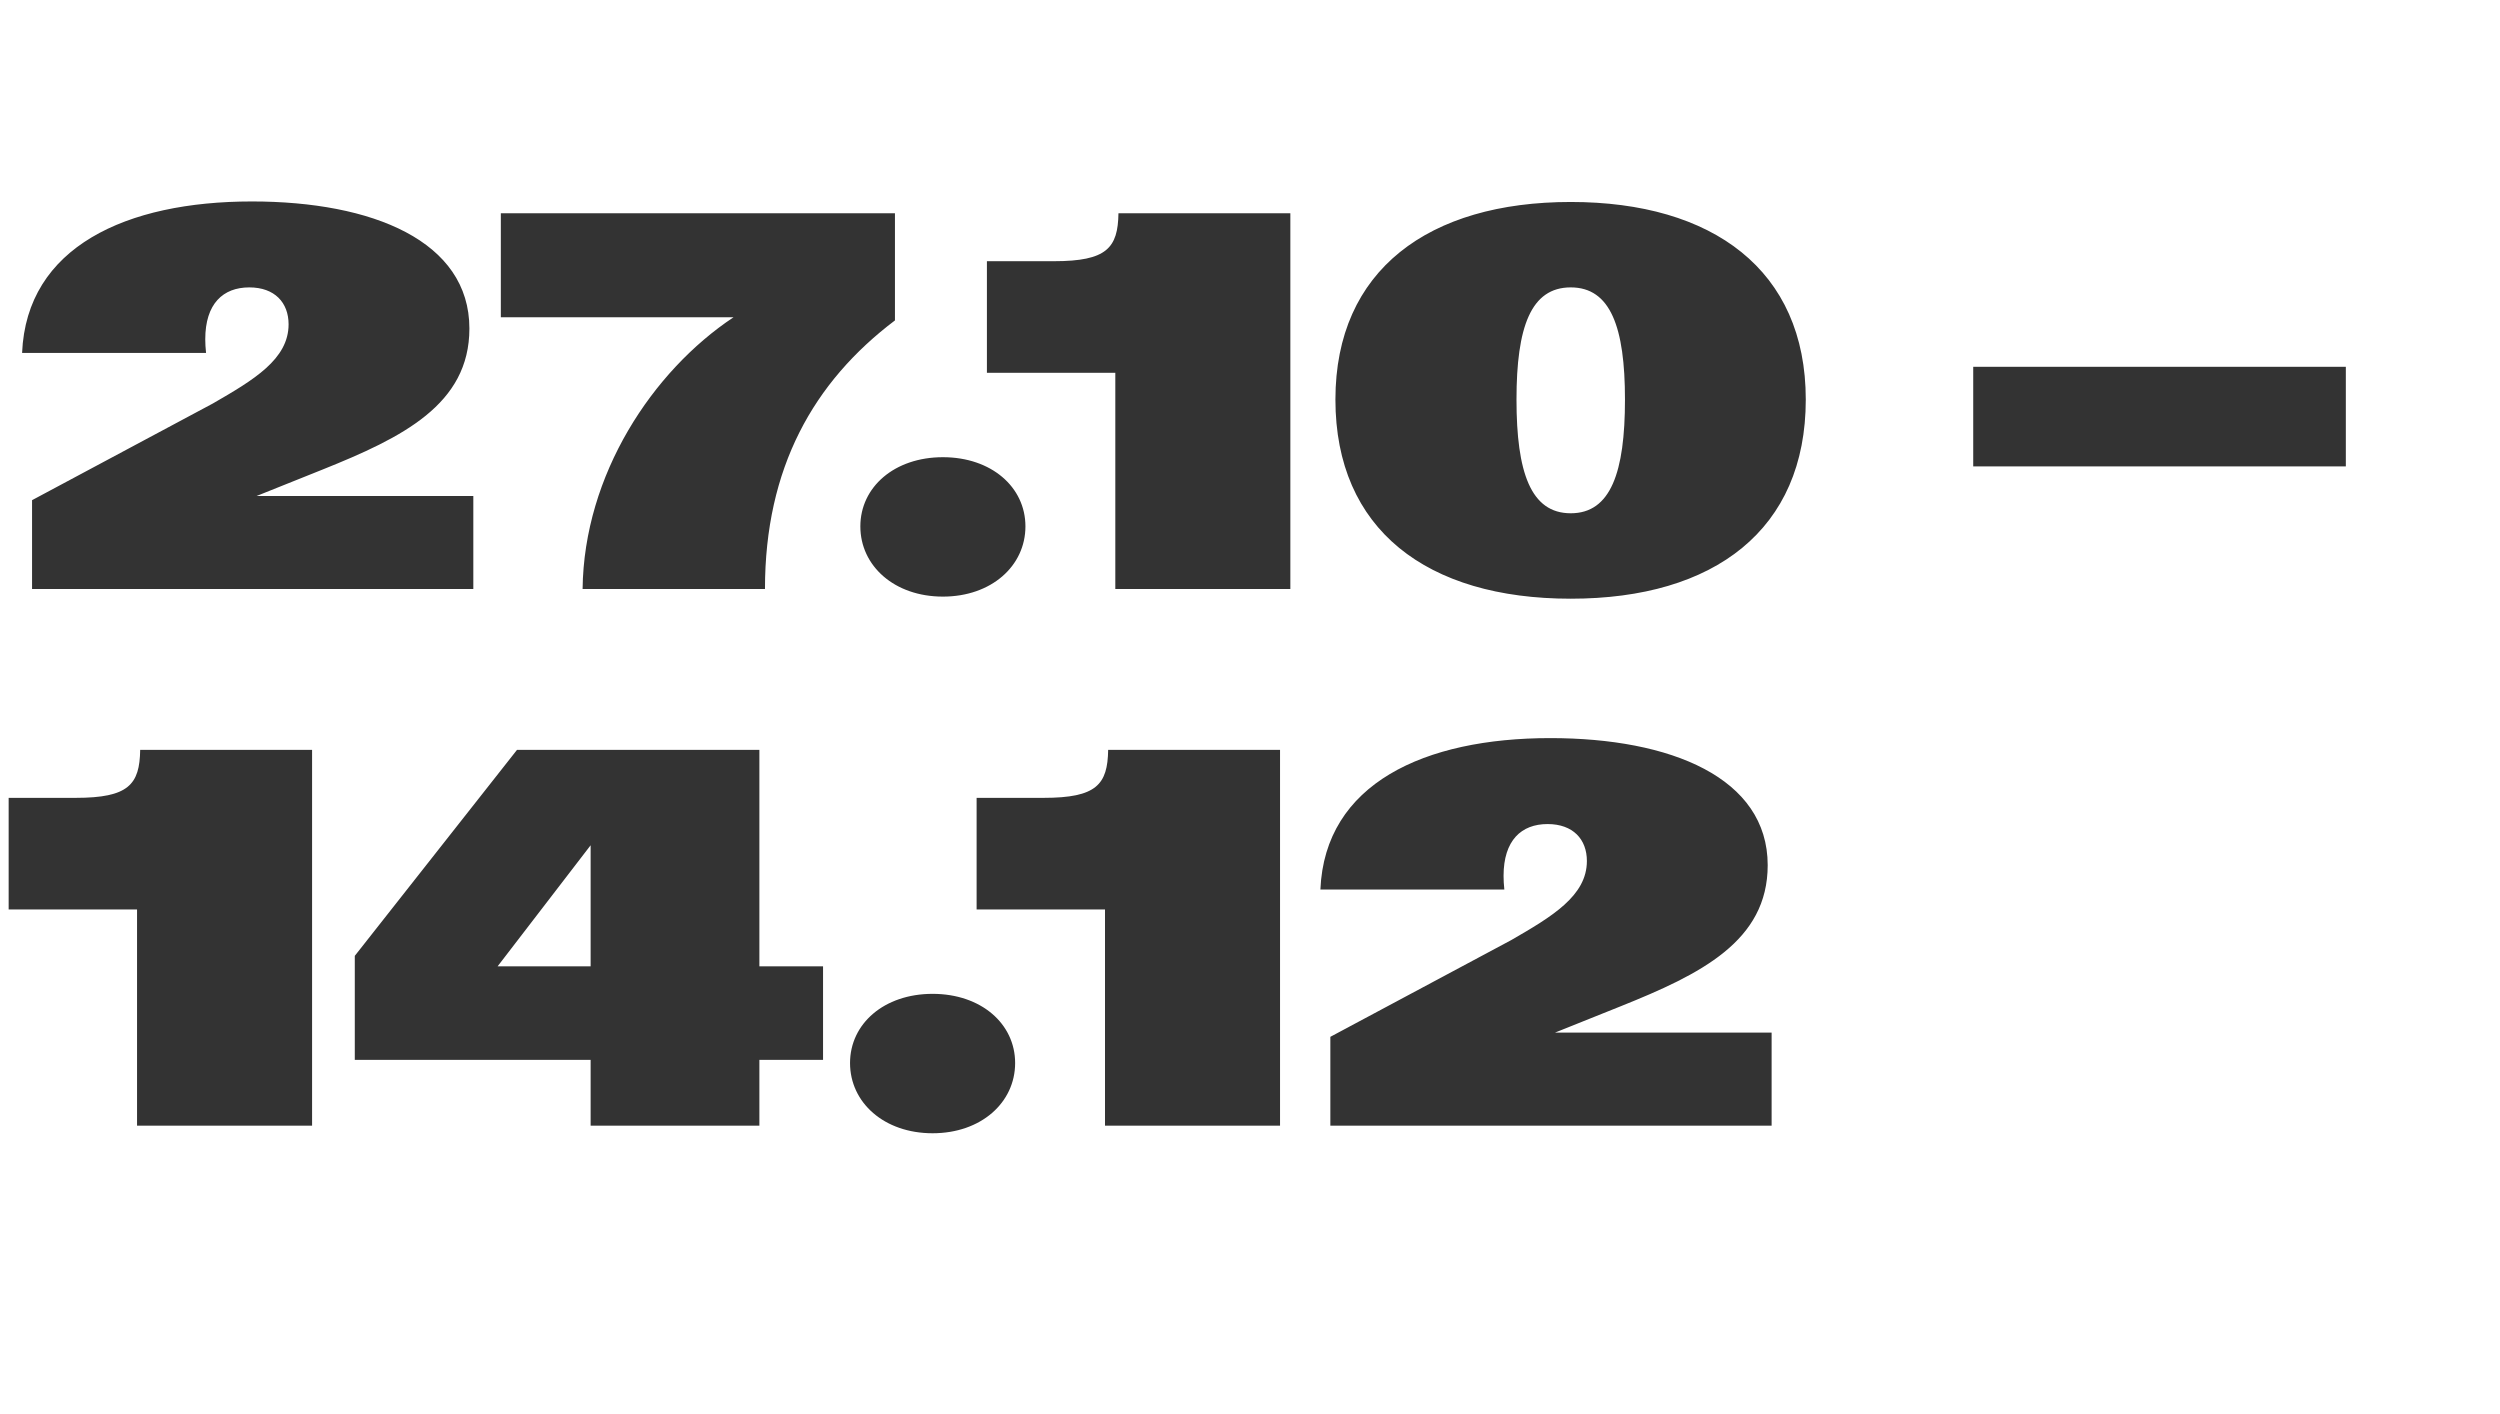
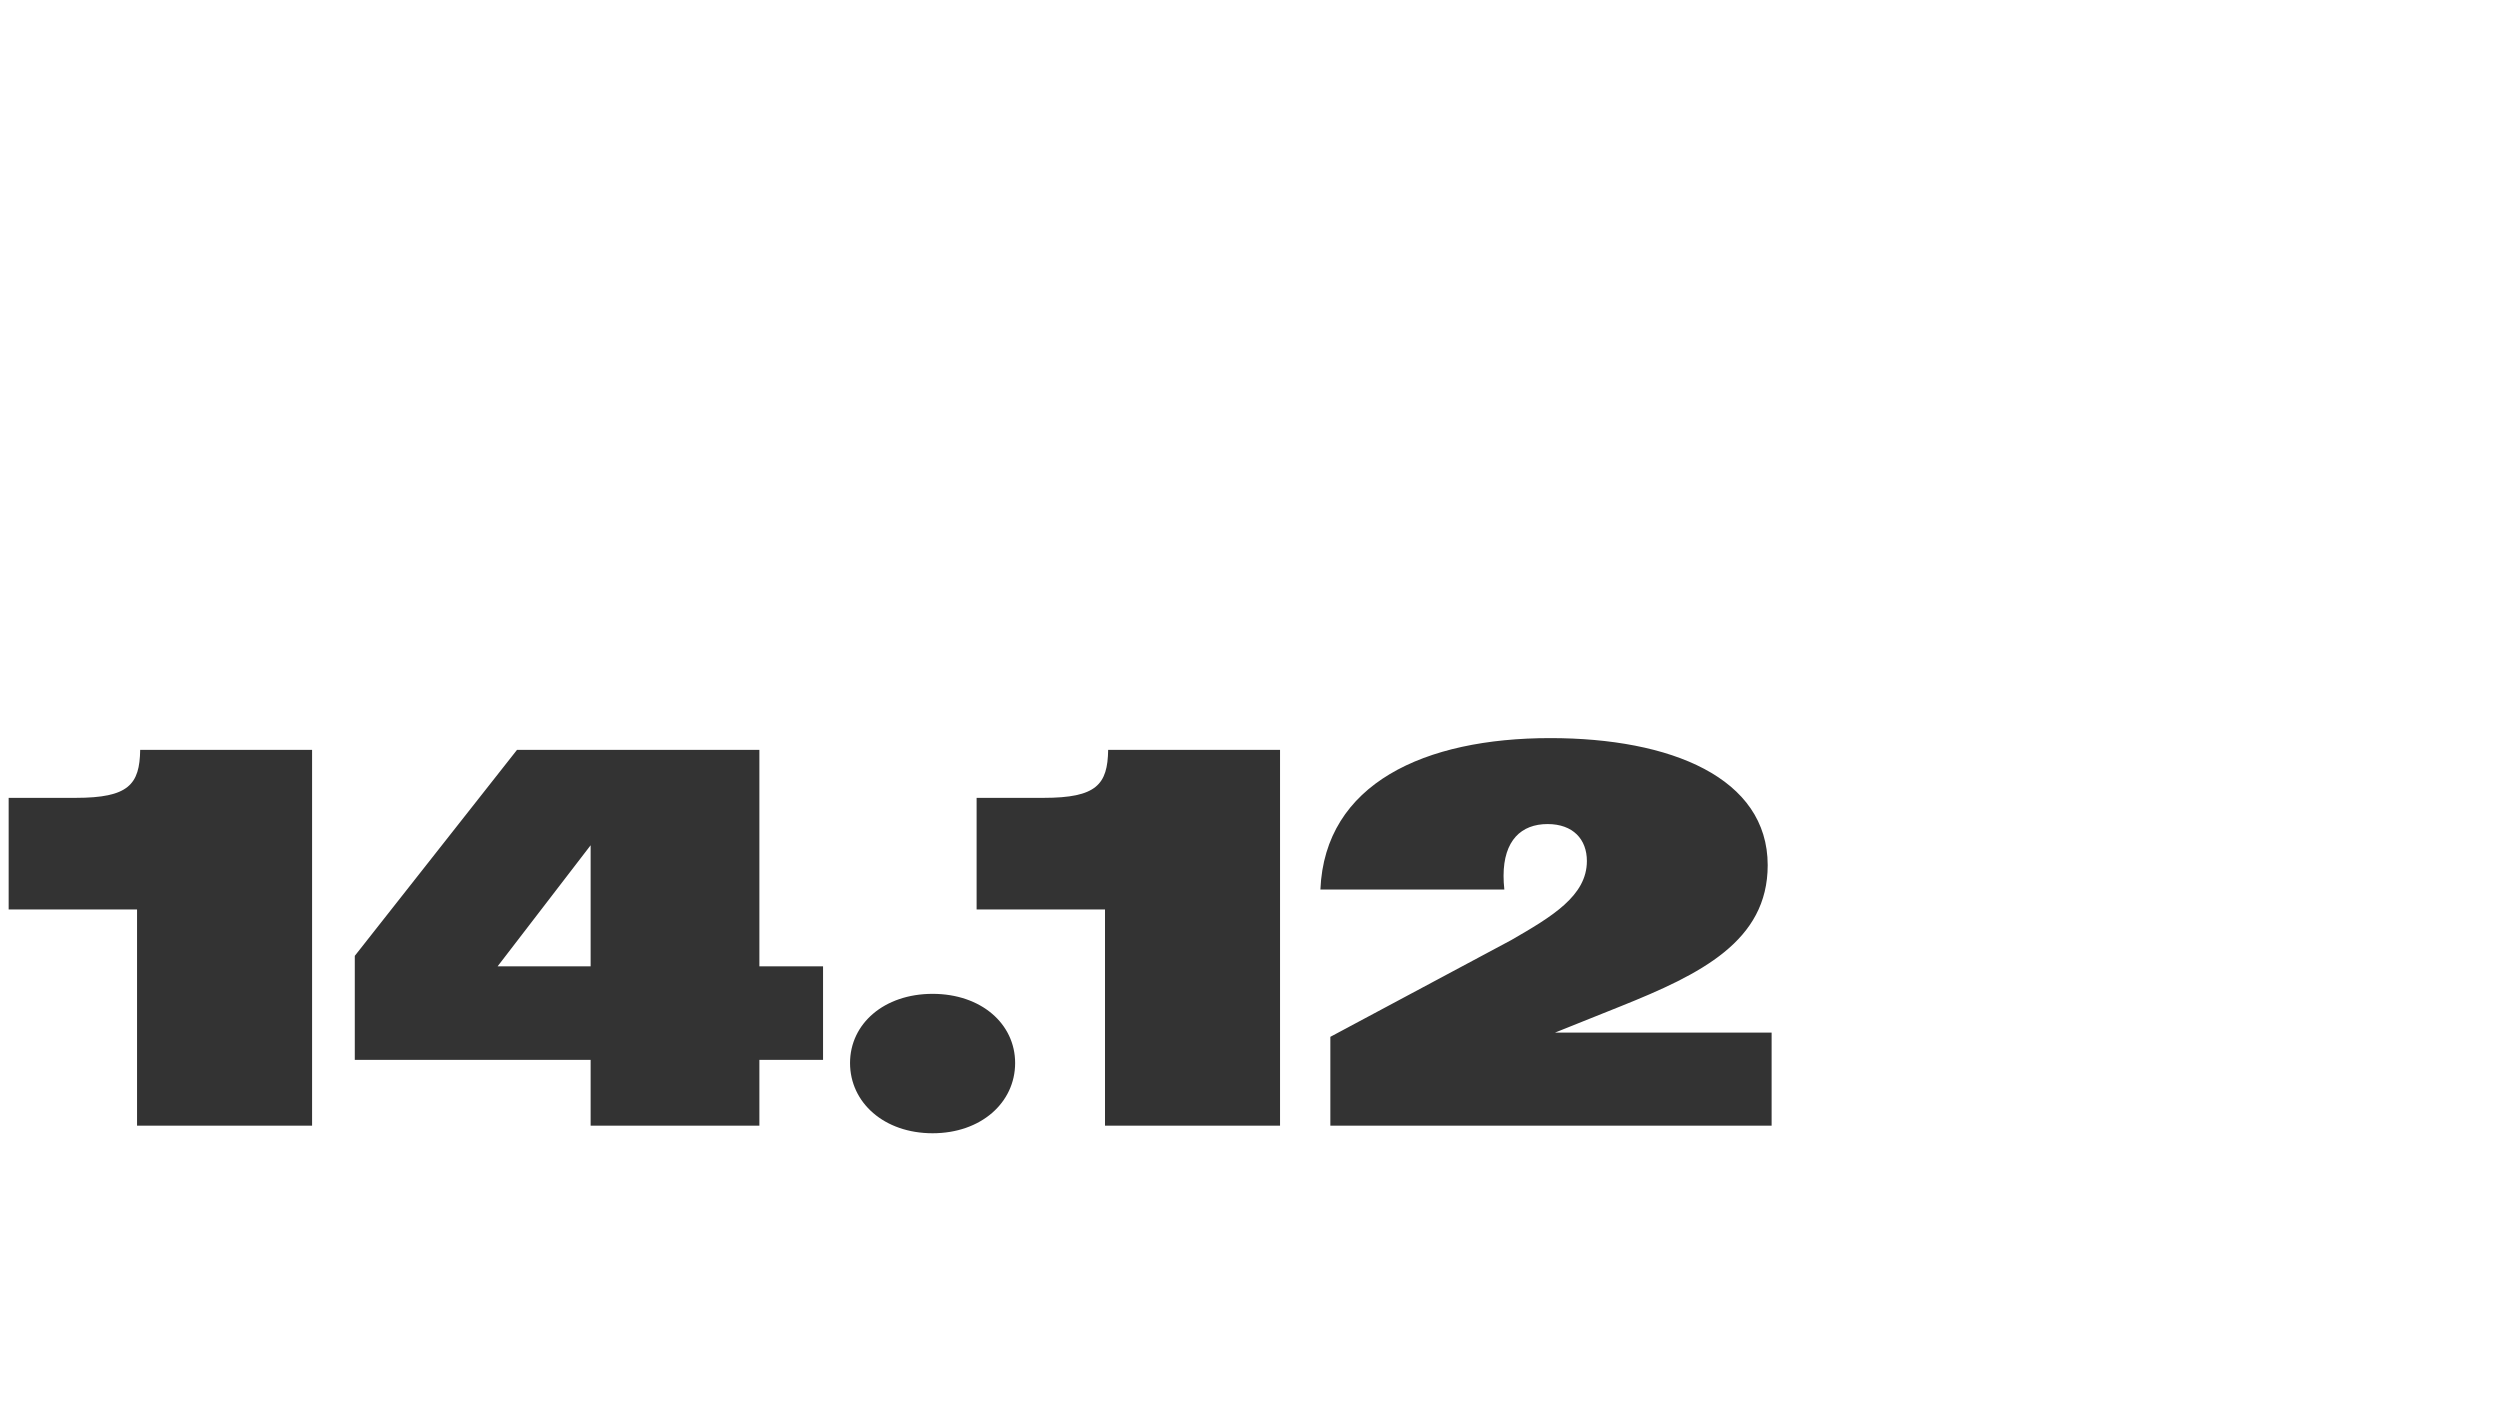
<svg xmlns="http://www.w3.org/2000/svg" width="191" height="108" viewBox="0 0 191 108" fill="none">
-   <path d="M2.449 45V38.213L16.263 30.826C19.386 29.024 22.048 27.443 22.048 24.78C22.048 23.119 20.987 21.957 19.045 21.957C17.044 21.957 15.682 23.199 15.682 25.921C15.682 26.242 15.702 26.582 15.742 26.962H1.688C2.029 18.855 9.656 15.391 19.246 15.391C28.455 15.391 35.862 18.414 35.862 25.101C35.862 30.906 30.737 33.429 24.651 35.871L19.606 37.893H36.162V45H2.449ZM44.51 45C44.61 36.272 49.855 28.344 56.041 24.24H38.264V16.292H68.374V24.48C62.148 29.185 58.444 35.751 58.444 45H44.51ZM72.037 45.581C68.334 45.581 65.731 43.238 65.731 40.215C65.731 37.212 68.334 34.93 72.037 34.93C75.741 34.93 78.343 37.212 78.343 40.215C78.343 43.238 75.741 45.581 72.037 45.581ZM85.21 45V28.484H75.4V19.956H80.525C84.569 19.956 85.41 18.935 85.45 16.292H98.583V45H85.21ZM120.004 45.741C109.013 45.741 102.026 40.456 102.026 30.526C102.026 20.616 109.173 15.431 120.004 15.431C130.834 15.431 137.961 20.616 137.961 30.526C137.961 40.456 130.995 45.741 120.004 45.741ZM115.86 30.526C115.86 36.071 116.941 39.214 120.004 39.214C123.067 39.214 124.148 36.071 124.148 30.526C124.148 25 123.047 21.957 120.004 21.957C116.961 21.957 115.86 24.98 115.86 30.526ZM150.754 35.631V28.023H179.222V35.631H150.754Z" fill="#333333" />
  <path d="M10.47 86V69.484H0.661V60.956H5.786C9.83 60.956 10.67 59.935 10.71 57.292H23.843V86H10.47ZM45.124 86V80.975H27.106V73.027L39.498 57.292H58.017V73.828H62.881V80.975H58.017V86H45.124ZM38.017 73.828H45.124V64.579L38.017 73.828ZM71.249 86.581C67.546 86.581 64.943 84.238 64.943 81.215C64.943 78.212 67.546 75.93 71.249 75.93C74.953 75.93 77.556 78.212 77.556 81.215C77.556 84.238 74.953 86.581 71.249 86.581ZM84.422 86V69.484H74.613V60.956H79.738C83.782 60.956 84.623 59.935 84.663 57.292H97.795V86H84.422ZM101.639 86V79.213L115.453 71.826C118.576 70.024 121.238 68.443 121.238 65.78C121.238 64.119 120.177 62.958 118.235 62.958C116.233 62.958 114.872 64.199 114.872 66.921C114.872 67.242 114.892 67.582 114.932 67.962H100.878C101.219 59.855 108.846 56.391 118.436 56.391C127.645 56.391 135.052 59.414 135.052 66.101C135.052 71.906 129.927 74.429 123.841 76.871L118.796 78.893H135.352V86H101.639Z" fill="#333333" />
</svg>